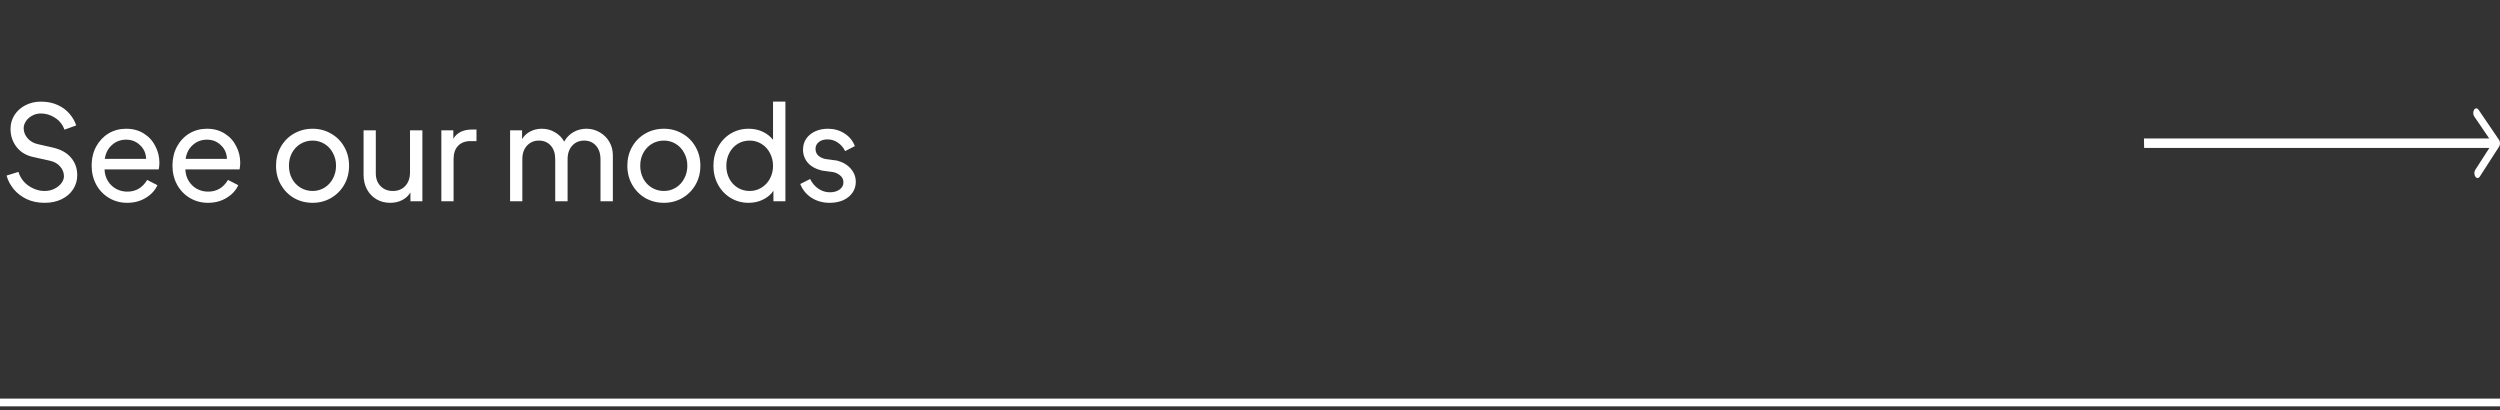
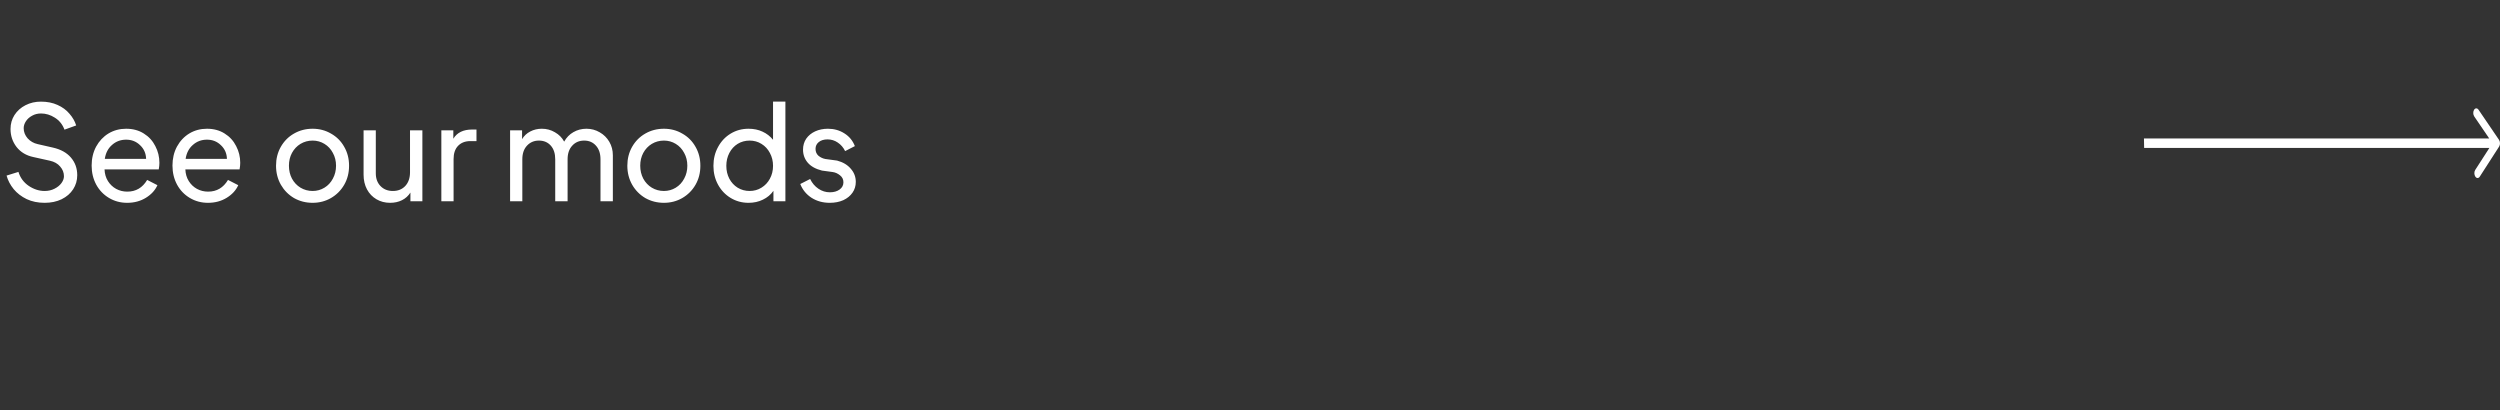
<svg xmlns="http://www.w3.org/2000/svg" width="323" height="53" viewBox="0 0 323 53" fill="none">
  <rect x="0" y="0" width="323" height="53" fill="#333333" stroke="none" />
-   <path d="M0 52H323" stroke="white" />
  <path d="M322.89 18.932C323.043 18.693 323.036 18.307 322.873 18.068L320.227 14.179C320.065 13.94 319.809 13.94 319.655 14.179C319.501 14.418 319.509 14.805 319.671 15.043L322.023 18.5L319.798 21.957C319.644 22.195 319.651 22.582 319.814 22.821C319.976 23.06 320.232 23.06 320.386 22.821L322.89 18.932ZM277.022 19.111H322.606L322.584 17.889H277L277.022 19.111Z" fill="white" />
  <path d="M5.763 26.204C4.902 26.204 4.131 26.045 3.451 25.728C2.771 25.399 2.21 24.969 1.768 24.436C1.326 23.892 1.02 23.308 0.85 22.685L2.38 22.209C2.618 22.968 3.06 23.569 3.706 24.011C4.363 24.453 5.049 24.674 5.763 24.674C6.239 24.674 6.664 24.578 7.038 24.385C7.423 24.192 7.724 23.949 7.939 23.654C8.154 23.359 8.262 23.065 8.262 22.77C8.262 22.305 8.098 21.886 7.769 21.512C7.452 21.138 7.01 20.889 6.443 20.764L4.301 20.288C3.394 20.095 2.675 19.665 2.142 18.996C1.621 18.316 1.36 17.54 1.36 16.667C1.36 15.998 1.53 15.398 1.87 14.865C2.221 14.321 2.697 13.896 3.298 13.59C3.899 13.284 4.562 13.131 5.287 13.131C6.092 13.131 6.806 13.273 7.429 13.556C8.064 13.839 8.579 14.219 8.976 14.695C9.384 15.16 9.673 15.664 9.843 16.208L8.33 16.752C8.081 16.083 7.667 15.568 7.089 15.205C6.522 14.842 5.927 14.661 5.304 14.661C4.873 14.661 4.488 14.757 4.148 14.95C3.808 15.131 3.542 15.369 3.349 15.664C3.156 15.959 3.06 16.259 3.06 16.565C3.06 17.041 3.23 17.477 3.57 17.874C3.921 18.259 4.358 18.509 4.879 18.622L6.817 19.064C7.837 19.291 8.619 19.721 9.163 20.356C9.707 20.991 9.979 21.75 9.979 22.634C9.979 23.303 9.803 23.909 9.452 24.453C9.101 24.997 8.602 25.428 7.956 25.745C7.321 26.051 6.59 26.204 5.763 26.204ZM16.43 26.204C15.569 26.204 14.787 25.994 14.084 25.575C13.382 25.156 12.832 24.583 12.435 23.858C12.039 23.121 11.84 22.3 11.84 21.393C11.84 20.486 12.033 19.67 12.418 18.945C12.815 18.22 13.348 17.653 14.016 17.245C14.696 16.837 15.456 16.633 16.294 16.633C17.167 16.633 17.926 16.837 18.572 17.245C19.23 17.653 19.728 18.197 20.068 18.877C20.42 19.546 20.595 20.265 20.595 21.036C20.595 21.297 20.567 21.58 20.51 21.886H13.506C13.529 22.464 13.676 22.968 13.948 23.399C14.22 23.83 14.572 24.164 15.002 24.402C15.444 24.64 15.926 24.759 16.447 24.759C17.558 24.759 18.414 24.255 19.014 23.246L20.34 23.926C20.046 24.583 19.547 25.127 18.844 25.558C18.142 25.989 17.337 26.204 16.43 26.204ZM18.878 20.526C18.856 19.812 18.595 19.223 18.096 18.758C17.609 18.282 17.008 18.044 16.294 18.044C15.592 18.044 14.985 18.271 14.475 18.724C13.965 19.166 13.654 19.767 13.54 20.526H18.878ZM26.873 26.204C26.011 26.204 25.229 25.994 24.527 25.575C23.824 25.156 23.274 24.583 22.878 23.858C22.481 23.121 22.283 22.3 22.283 21.393C22.283 20.486 22.475 19.67 22.861 18.945C23.257 18.22 23.79 17.653 24.459 17.245C25.139 16.837 25.898 16.633 26.737 16.633C27.609 16.633 28.369 16.837 29.015 17.245C29.672 17.653 30.171 18.197 30.511 18.877C30.862 19.546 31.038 20.265 31.038 21.036C31.038 21.297 31.009 21.58 30.953 21.886H23.949C23.971 22.464 24.119 22.968 24.391 23.399C24.663 23.83 25.014 24.164 25.445 24.402C25.887 24.64 26.368 24.759 26.89 24.759C28 24.759 28.856 24.255 29.457 23.246L30.783 23.926C30.488 24.583 29.989 25.127 29.287 25.558C28.584 25.989 27.779 26.204 26.873 26.204ZM29.321 20.526C29.298 19.812 29.037 19.223 28.539 18.758C28.051 18.282 27.451 18.044 26.737 18.044C26.034 18.044 25.428 18.271 24.918 18.724C24.408 19.166 24.096 19.767 23.983 20.526H29.321ZM40.389 26.204C39.517 26.204 38.718 26 37.992 25.592C37.279 25.173 36.712 24.6 36.292 23.875C35.873 23.138 35.663 22.317 35.663 21.41C35.663 20.515 35.867 19.704 36.276 18.979C36.695 18.242 37.261 17.67 37.975 17.262C38.701 16.843 39.505 16.633 40.389 16.633C41.262 16.633 42.056 16.843 42.77 17.262C43.495 17.67 44.062 18.237 44.469 18.962C44.889 19.687 45.099 20.503 45.099 21.41C45.099 22.328 44.889 23.15 44.469 23.875C44.05 24.6 43.478 25.173 42.752 25.592C42.038 26 41.251 26.204 40.389 26.204ZM37.33 21.41C37.33 22.022 37.46 22.577 37.721 23.076C37.992 23.575 38.361 23.966 38.825 24.249C39.301 24.532 39.823 24.674 40.389 24.674C40.945 24.674 41.455 24.532 41.919 24.249C42.384 23.966 42.747 23.575 43.008 23.076C43.279 22.577 43.416 22.022 43.416 21.41C43.416 20.798 43.279 20.248 43.008 19.761C42.747 19.262 42.384 18.871 41.919 18.588C41.455 18.305 40.945 18.163 40.389 18.163C39.823 18.163 39.301 18.305 38.825 18.588C38.361 18.871 37.992 19.262 37.721 19.761C37.46 20.248 37.33 20.798 37.33 21.41ZM50.407 26.204C49.75 26.204 49.161 26.051 48.639 25.745C48.118 25.439 47.71 25.014 47.416 24.47C47.121 23.915 46.974 23.28 46.974 22.566V16.837H48.554V22.396C48.554 23.076 48.758 23.626 49.166 24.045C49.575 24.464 50.107 24.674 50.764 24.674C51.422 24.674 51.955 24.459 52.362 24.028C52.77 23.586 52.974 22.997 52.974 22.26V16.837H54.572V26H53.026V24.878C52.754 25.309 52.391 25.637 51.938 25.864C51.484 26.091 50.974 26.204 50.407 26.204ZM57.022 16.837H58.569V17.925C59.045 17.132 59.855 16.735 61 16.735H61.561V18.231H60.762C60.105 18.231 59.578 18.435 59.181 18.843C58.795 19.251 58.603 19.818 58.603 20.543V26H57.022V16.837ZM65.904 16.837H67.451V17.976C67.711 17.545 68.063 17.217 68.505 16.99C68.958 16.752 69.457 16.633 70.001 16.633C70.624 16.633 71.191 16.786 71.701 17.092C72.222 17.387 72.619 17.789 72.891 18.299C73.185 17.766 73.582 17.358 74.081 17.075C74.591 16.78 75.152 16.633 75.764 16.633C76.387 16.633 76.959 16.786 77.481 17.092C78.002 17.387 78.416 17.795 78.722 18.316C79.028 18.837 79.181 19.421 79.181 20.067V26H77.583V20.577C77.583 19.829 77.384 19.24 76.988 18.809C76.602 18.378 76.098 18.163 75.475 18.163C74.84 18.163 74.324 18.384 73.928 18.826C73.531 19.257 73.333 19.84 73.333 20.577V26H71.735V20.577C71.735 19.829 71.542 19.24 71.157 18.809C70.771 18.378 70.261 18.163 69.627 18.163C69.003 18.163 68.488 18.384 68.08 18.826C67.683 19.257 67.485 19.84 67.485 20.577V26H65.904V16.837ZM85.778 26.204C84.906 26.204 84.106 26 83.381 25.592C82.667 25.173 82.1 24.6 81.681 23.875C81.262 23.138 81.052 22.317 81.052 21.41C81.052 20.515 81.256 19.704 81.664 18.979C82.084 18.242 82.65 17.67 83.364 17.262C84.09 16.843 84.894 16.633 85.778 16.633C86.651 16.633 87.444 16.843 88.158 17.262C88.883 17.67 89.45 18.237 89.858 18.962C90.278 19.687 90.487 20.503 90.487 21.41C90.487 22.328 90.278 23.15 89.858 23.875C89.439 24.6 88.867 25.173 88.141 25.592C87.427 26 86.639 26.204 85.778 26.204ZM82.718 21.41C82.718 22.022 82.849 22.577 83.109 23.076C83.381 23.575 83.749 23.966 84.214 24.249C84.69 24.532 85.212 24.674 85.778 24.674C86.334 24.674 86.844 24.532 87.308 24.249C87.773 23.966 88.135 23.575 88.396 23.076C88.668 22.577 88.804 22.022 88.804 21.41C88.804 20.798 88.668 20.248 88.396 19.761C88.135 19.262 87.773 18.871 87.308 18.588C86.844 18.305 86.334 18.163 85.778 18.163C85.212 18.163 84.69 18.305 84.214 18.588C83.749 18.871 83.381 19.262 83.109 19.761C82.849 20.248 82.718 20.798 82.718 21.41ZM96.714 26.204C95.864 26.204 95.094 25.994 94.402 25.575C93.711 25.156 93.167 24.583 92.77 23.858C92.374 23.133 92.175 22.322 92.175 21.427C92.175 20.532 92.374 19.721 92.77 18.996C93.167 18.259 93.711 17.681 94.402 17.262C95.094 16.843 95.864 16.633 96.714 16.633C97.383 16.633 97.984 16.758 98.516 17.007C99.06 17.256 99.513 17.608 99.876 18.061V13.131H101.474V26H99.927V24.657C99.587 25.144 99.134 25.524 98.567 25.796C98.012 26.068 97.394 26.204 96.714 26.204ZM93.841 21.427C93.841 22.039 93.972 22.594 94.232 23.093C94.493 23.58 94.85 23.966 95.303 24.249C95.768 24.532 96.284 24.674 96.85 24.674C97.417 24.674 97.927 24.532 98.38 24.249C98.845 23.966 99.207 23.58 99.468 23.093C99.74 22.594 99.876 22.039 99.876 21.427C99.876 20.815 99.74 20.26 99.468 19.761C99.207 19.262 98.845 18.871 98.38 18.588C97.927 18.305 97.417 18.163 96.85 18.163C96.284 18.163 95.768 18.305 95.303 18.588C94.85 18.871 94.493 19.262 94.232 19.761C93.972 20.26 93.841 20.815 93.841 21.427ZM107.202 26.204C106.318 26.204 105.536 25.989 104.856 25.558C104.176 25.116 103.689 24.521 103.394 23.773L104.669 23.127C104.93 23.66 105.287 24.079 105.74 24.385C106.194 24.691 106.687 24.844 107.219 24.844C107.729 24.844 108.149 24.725 108.477 24.487C108.806 24.249 108.97 23.937 108.97 23.552C108.97 23.178 108.823 22.878 108.528 22.651C108.234 22.413 107.916 22.271 107.576 22.226L106.199 22.039C105.383 21.835 104.771 21.495 104.363 21.019C103.955 20.543 103.751 19.982 103.751 19.336C103.751 18.803 103.887 18.333 104.159 17.925C104.443 17.517 104.828 17.2 105.315 16.973C105.814 16.746 106.364 16.633 106.964 16.633C107.758 16.633 108.466 16.831 109.089 17.228C109.724 17.625 110.177 18.174 110.449 18.877L109.191 19.523C108.965 19.058 108.647 18.69 108.239 18.418C107.843 18.146 107.401 18.01 106.913 18.01C106.449 18.01 106.075 18.123 105.791 18.35C105.508 18.577 105.366 18.871 105.366 19.234C105.366 19.608 105.497 19.908 105.757 20.135C106.029 20.35 106.324 20.486 106.641 20.543L108.154 20.747C108.914 20.951 109.503 21.302 109.922 21.801C110.353 22.288 110.568 22.855 110.568 23.501C110.568 24.022 110.427 24.487 110.143 24.895C109.86 25.303 109.463 25.626 108.953 25.864C108.443 26.091 107.86 26.204 107.202 26.204Z" fill="white" />
</svg>